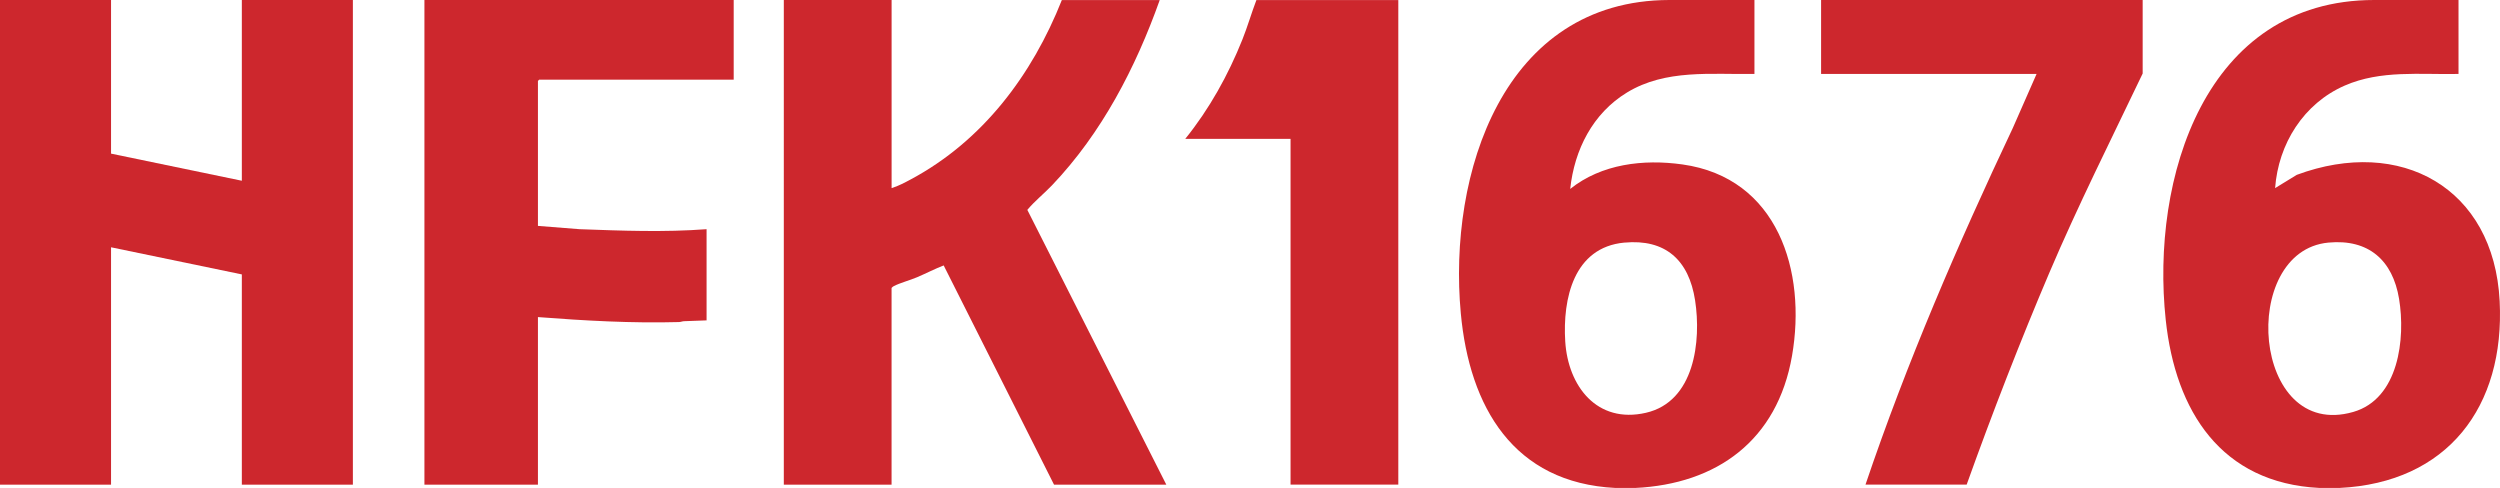
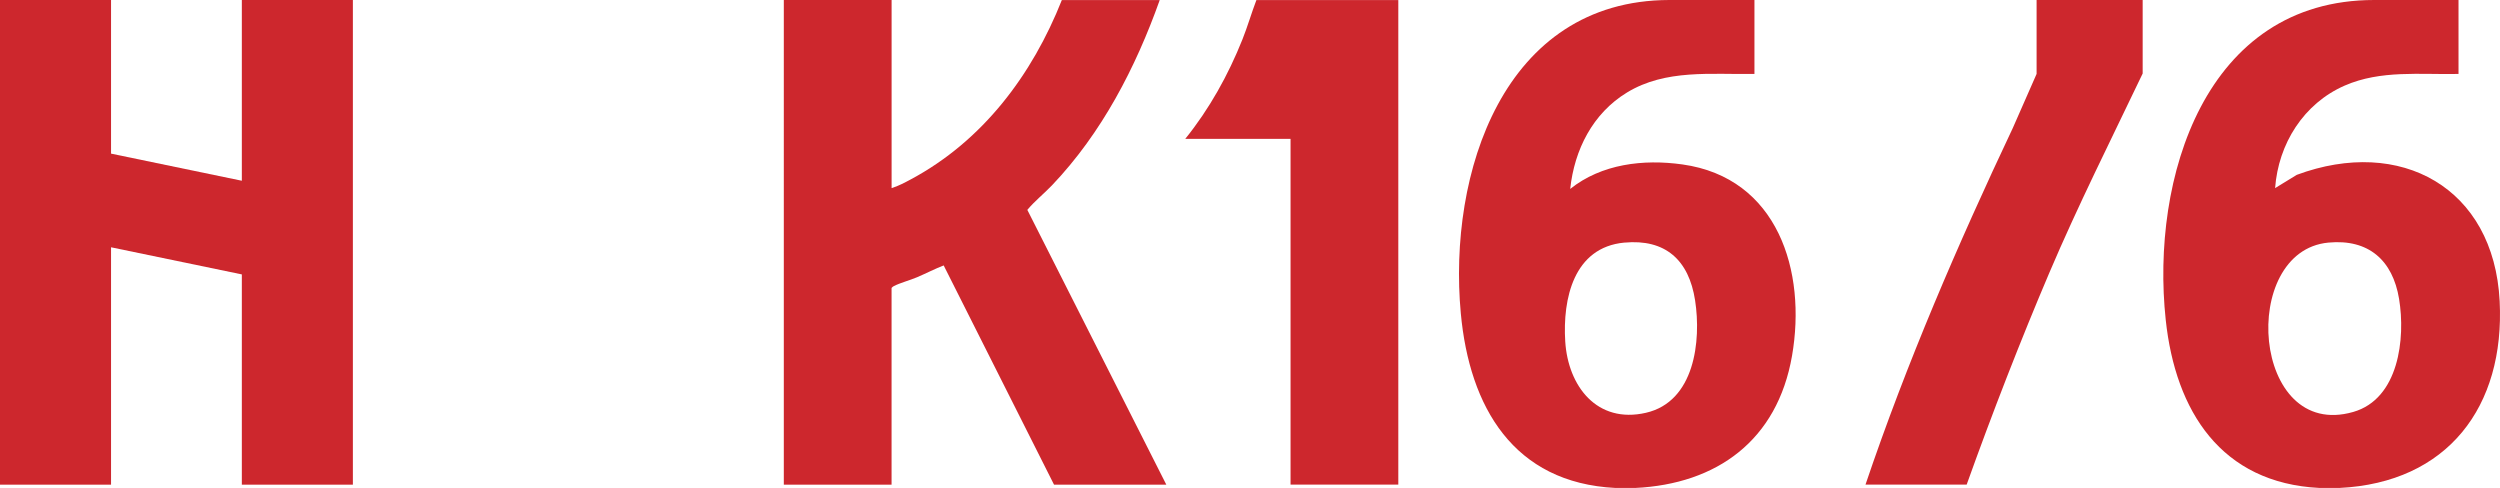
<svg xmlns="http://www.w3.org/2000/svg" id="uuid-52cb1333-31f0-41f6-b904-d7461de5954e" viewBox="0 0 729.22 142.33">
  <polygon points="0 0 32.39 0 32.39 44.81 70.54 52.72 70.54 0 102.93 0 102.93 141.37 70.54 141.37 70.54 80.04 32.39 72.13 32.39 141.37 0 141.37 0 0" style="fill:#cd272d;" />
  <path d="M471.2,142.33c-29.75-1.49-42.57-23.61-45.1-50.92C422.32,50.72,438.42.1,486.91,0h24.84v21.57c-12.66.19-25.89-1.45-37.17,5.41-10,6.09-15.35,16.69-16.57,28.13,9.15-7.31,21.36-8.74,32.71-7.15,27.86,3.89,36.28,31.15,31.99,55.84s-21.94,37.4-45.75,38.53h-5.76ZM473.8,70.76c-14.8,1.39-18.01,16.39-17.24,28.81.81,13.09,9.27,24.1,23.52,20.84s16.18-20.97,14.36-32.79-8.7-17.97-20.65-16.85Z" style="fill:#cd272d;" />
  <path d="M676.58,142.33c-28.73-1.44-42.01-22.4-44.86-49C627.29,52.12,643.1.01,692.52,0h24.6v21.57c-11.19.23-22.68-1.2-33.19,3.39-12,5.24-19.36,16.99-20.31,29.91l6.32-3.87c30.22-11.22,57.49,3.67,59.18,36.82,1.57,30.81-15.19,53-46.78,54.51h-5.76ZM679.17,70.76c-26.23,2.46-22.39,57.92,7.24,49.4,13.3-3.82,15.28-21.44,13.37-32.99-1.86-11.25-8.88-17.51-20.61-16.41Z" style="fill:#cd272d;" />
  <path d="M260.07,0v54.87c1.89-.56,3.9-1.64,5.68-2.59,20.96-11.25,35.33-30.46,43.98-52.27h28.55c-7.01,19.7-16.91,38.81-31.42,54.04-2.34,2.45-5.07,4.61-7.2,7.17l40.54,80.15h-32.75l-32.19-63.95c-2.6,1.01-5.16,2.34-7.77,3.45-2.04.87-4.94,1.64-6.77,2.58-.26.14-.47.31-.66.54v57.38h-31.43V0h31.43Z" style="fill:#cd272d;" />
-   <path d="M214.01,0v23.24h-56.74l-.36.36v42.29l12.12.96c12.33.45,24.74.93,37.07,0v26.6l-6.6.24c-.46.02-.92.23-1.43.25-13.7.38-27.53-.4-41.16-1.45v48.88h-33.11V0h90.21Z" style="fill:#cd272d;" />
-   <path d="M624.99,0v21.44c-9.21,19.28-18.84,38.43-27.22,58.11s-16.67,41.01-24.12,61.81h-29.51c12.03-35.59,26.96-70.14,42.99-104.06l6.92-15.74h-62.86V0h93.81Z" style="fill:#cd272d;" />
+   <path d="M624.99,0v21.44c-9.21,19.28-18.84,38.43-27.22,58.11s-16.67,41.01-24.12,61.81h-29.51c12.03-35.59,26.96-70.14,42.99-104.06l6.92-15.74V0h93.81Z" style="fill:#cd272d;" />
  <path d="M407.87,0v141.36h-31.43V40.5h-30.71c7.01-8.69,12.53-18.61,16.67-28.99,1.51-3.78,2.64-7.73,4.08-11.5h41.39Z" style="fill:#cd272d;" />
</svg>